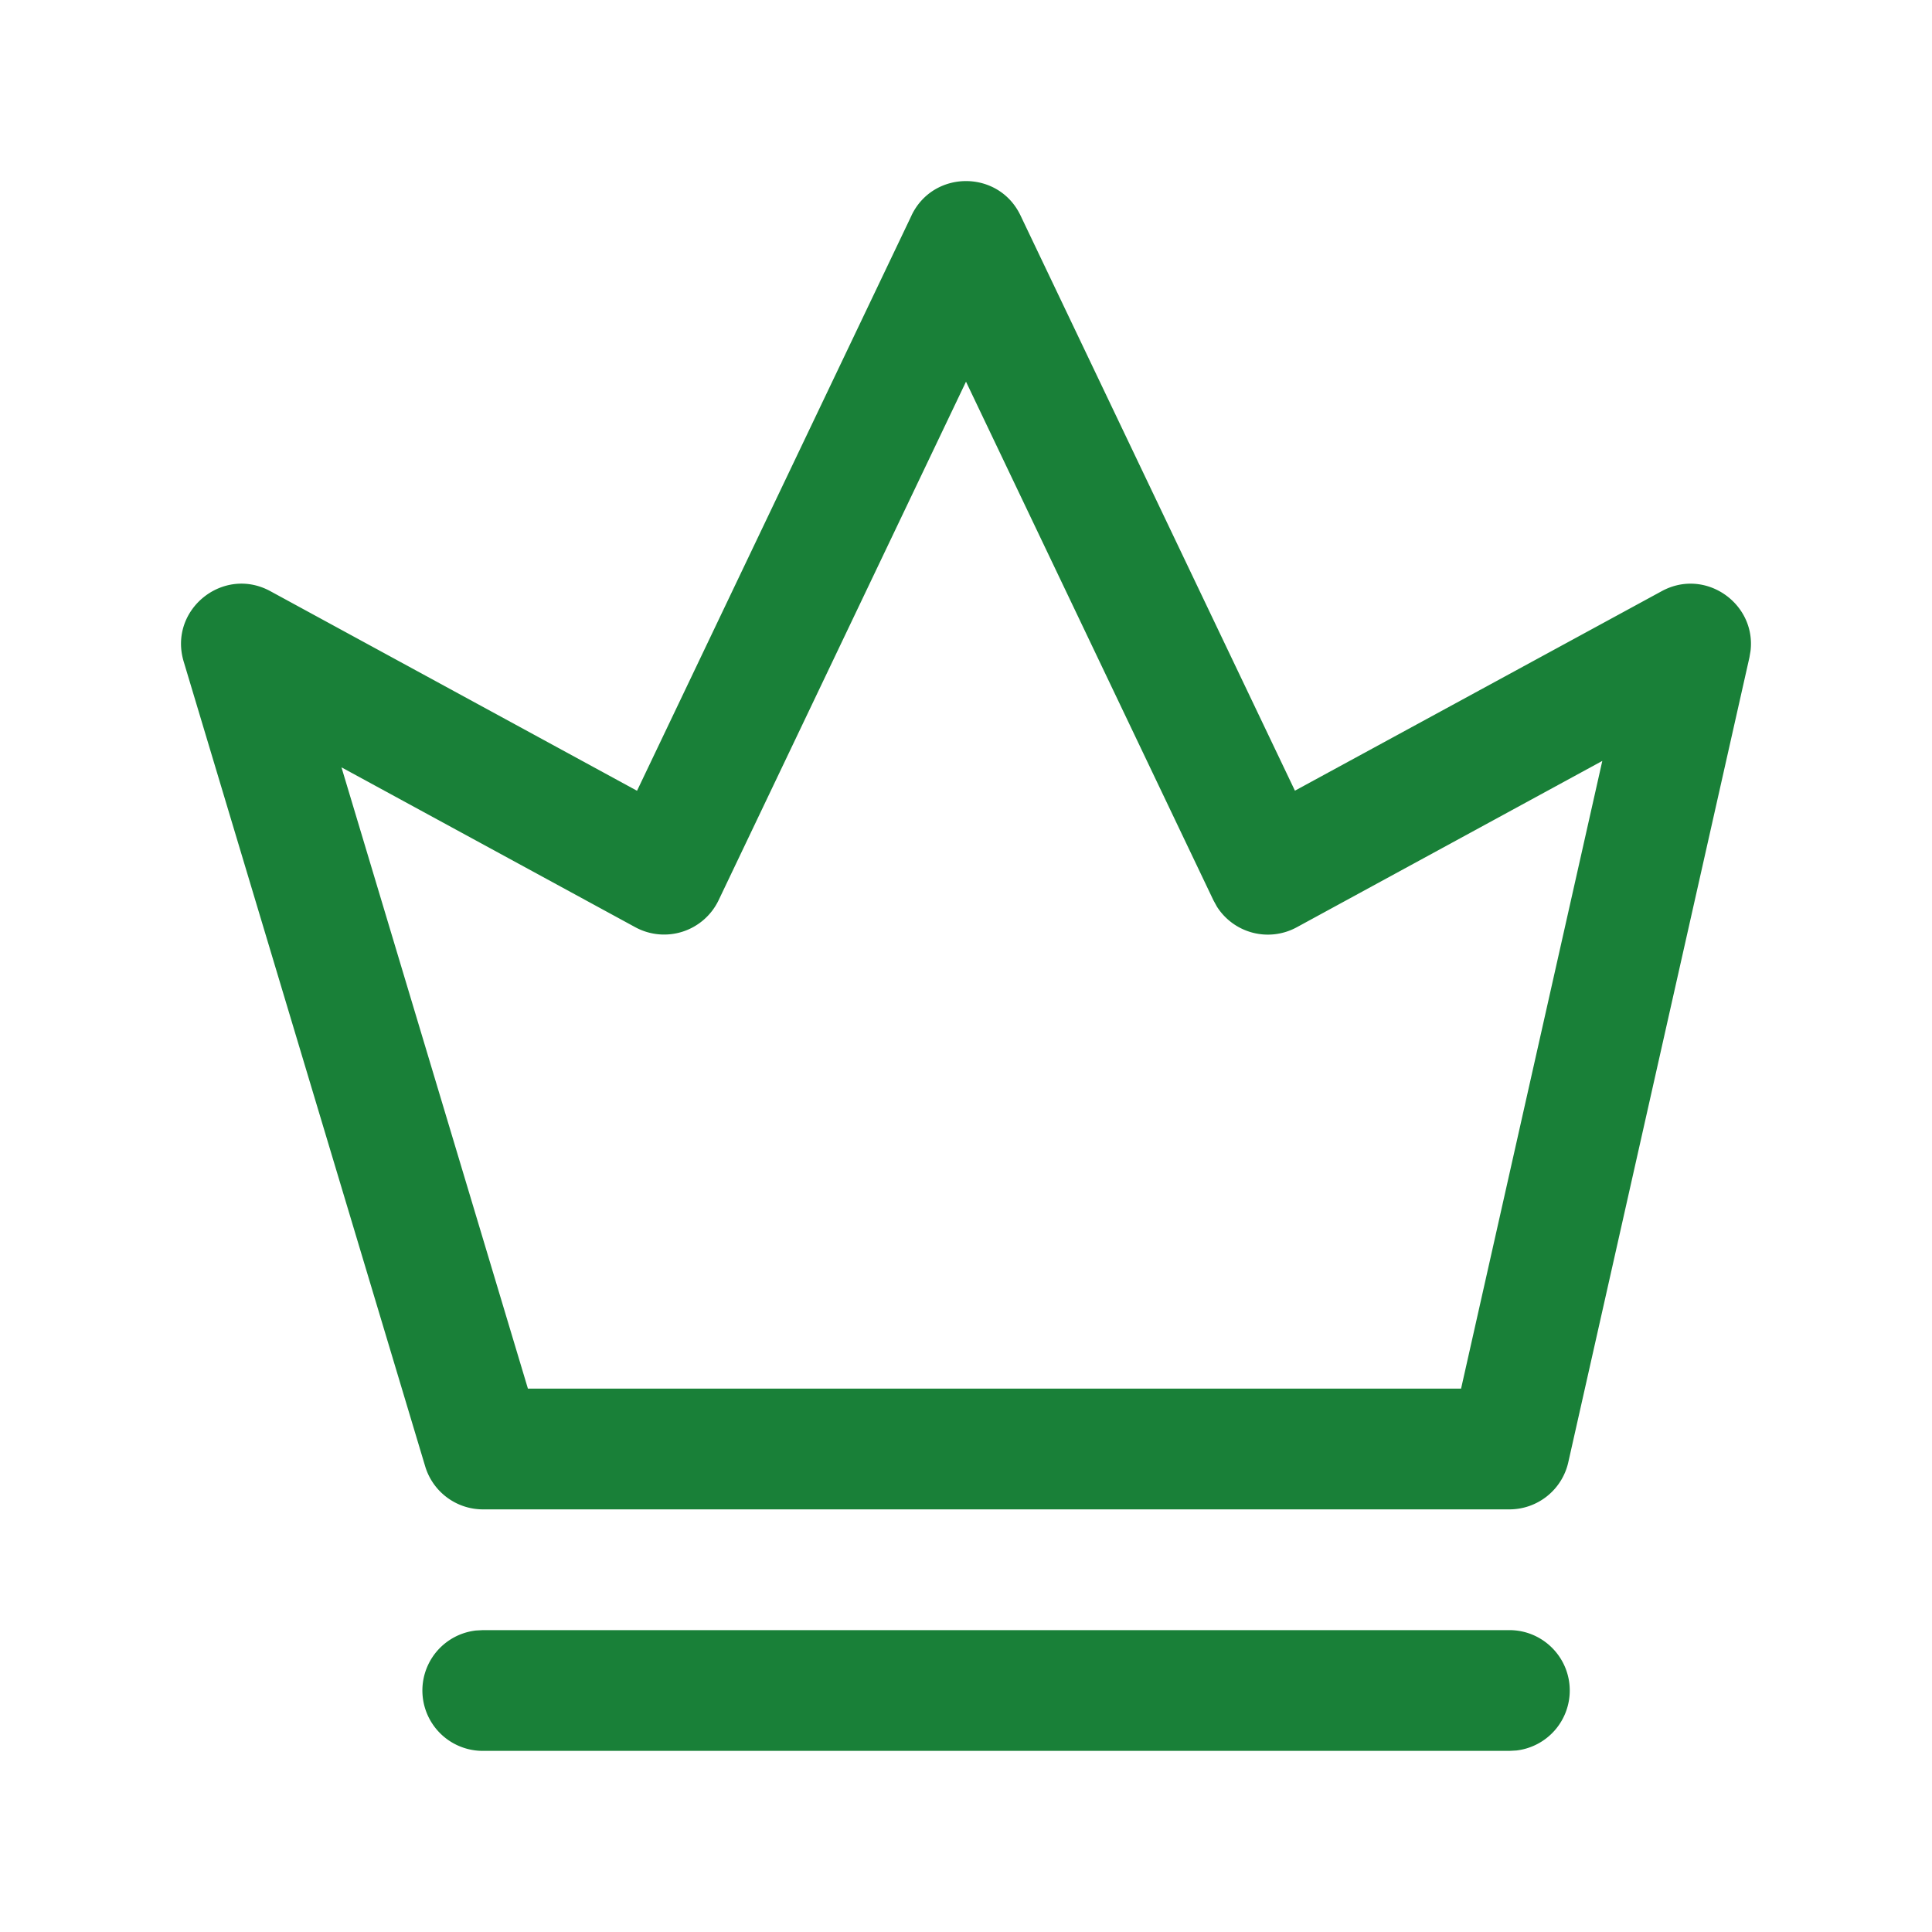
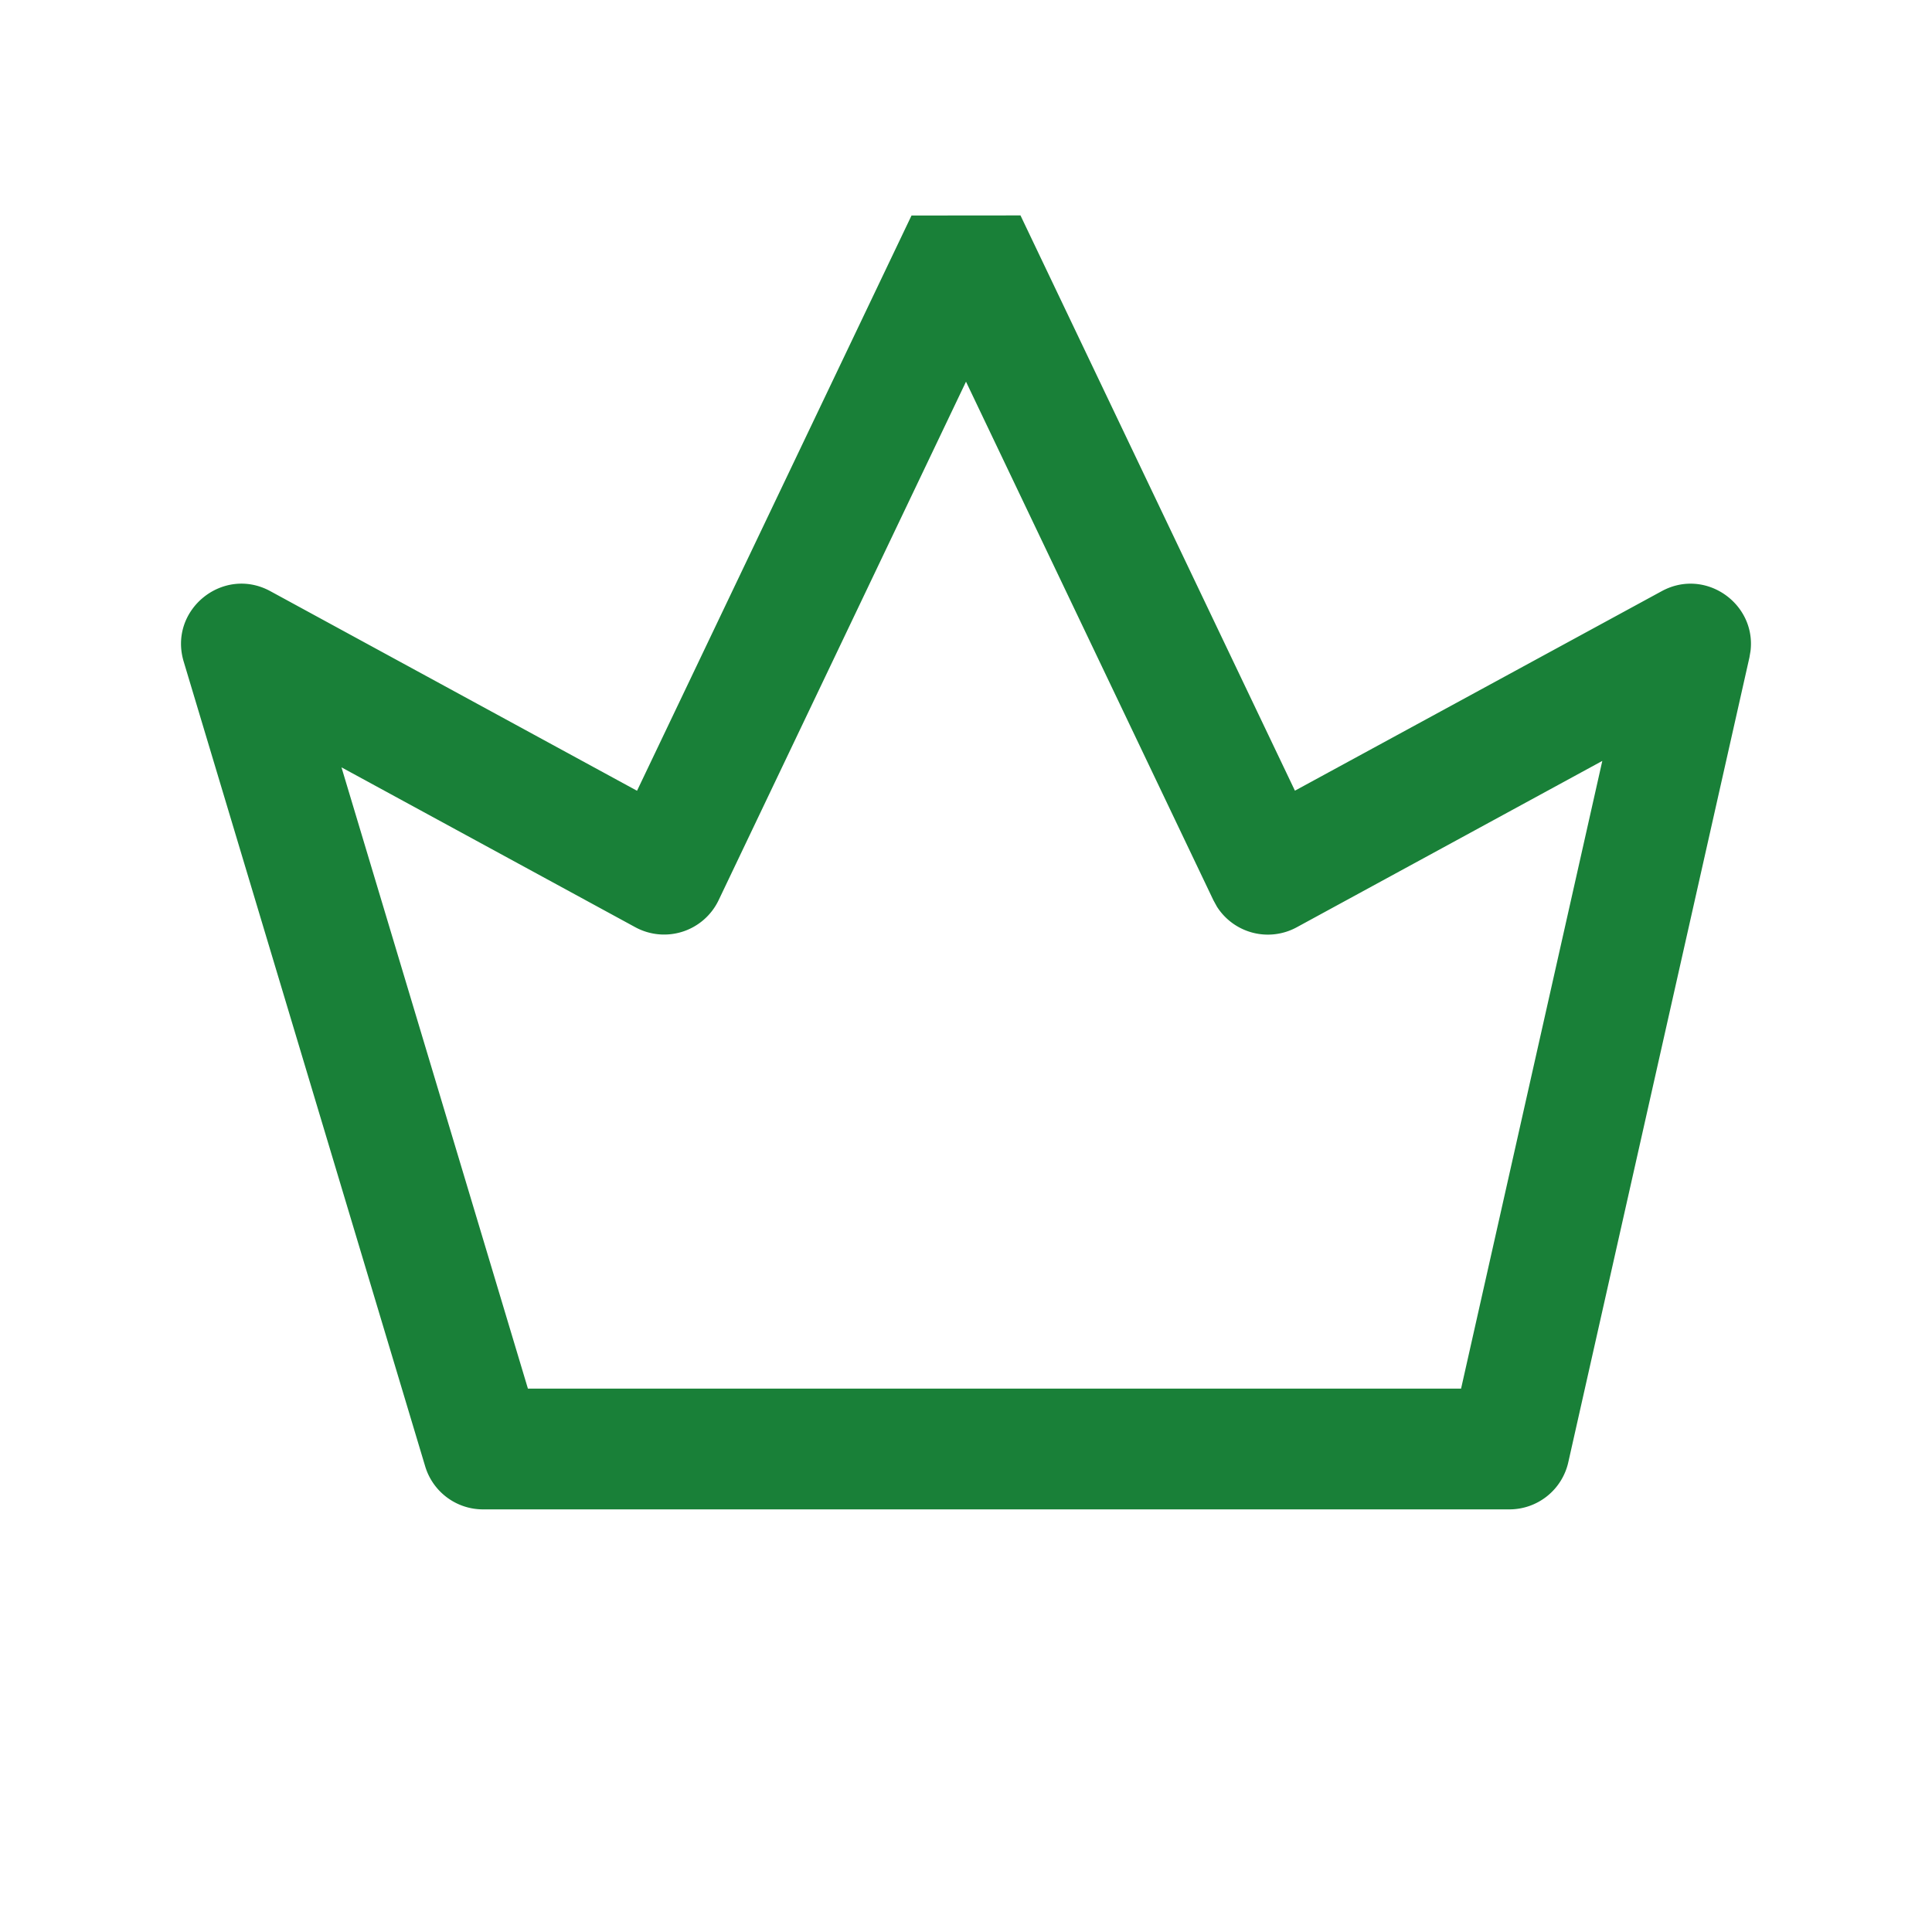
<svg xmlns="http://www.w3.org/2000/svg" width="40" height="40" fill="none">
-   <path fill="#198038" fill-rule="evenodd" d="m18.872 4.462-5.683 11.91-7.591-4.132c-.98-.534-2.116.387-1.795 1.457l5 16.662c.159.529.645.891 1.197.891h21.25a1.25 1.25 0 0 0 1.22-.976l3.75-16.662.023-.136c.116-.983-.938-1.728-1.84-1.236L26.81 16.37l-5.682-11.91c-.452-.948-1.803-.948-2.256 0ZM20 7.902l5.122 10.736.073.133a1.25 1.25 0 0 0 1.653.427l6.326-3.444L30.25 28.75H10.93L7.07 15.887l6.083 3.31a1.25 1.25 0 0 0 1.725-.559L20 7.902Z" clip-rule="evenodd" />
-   <path fill="#198038" d="M32.5 35c0-.69-.56-1.25-1.25-1.25H10l-.146.008A1.25 1.25 0 0 0 10 36.25h21.25l.146-.008A1.25 1.25 0 0 0 32.5 35Z" />
+   <path fill="#198038" fill-rule="evenodd" d="m18.872 4.462-5.683 11.91-7.591-4.132c-.98-.534-2.116.387-1.795 1.457l5 16.662c.159.529.645.891 1.197.891h21.25a1.25 1.25 0 0 0 1.22-.976l3.75-16.662.023-.136c.116-.983-.938-1.728-1.84-1.236L26.81 16.37l-5.682-11.91ZM20 7.902l5.122 10.736.073.133a1.25 1.25 0 0 0 1.653.427l6.326-3.444L30.25 28.75H10.93L7.07 15.887l6.083 3.31a1.25 1.25 0 0 0 1.725-.559L20 7.902Z" clip-rule="evenodd" />
</svg>